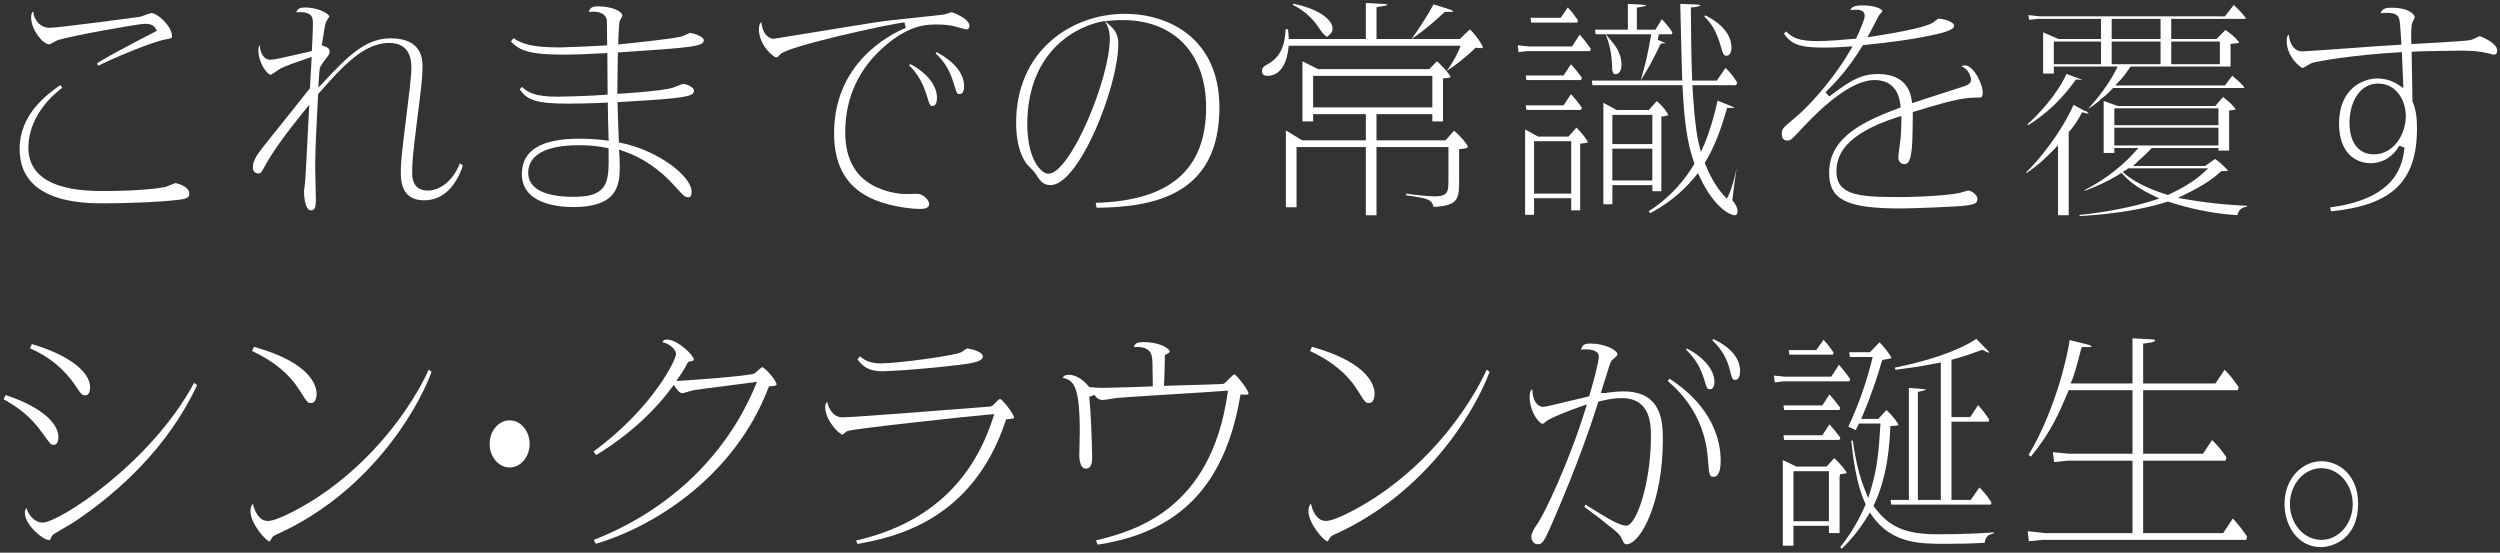
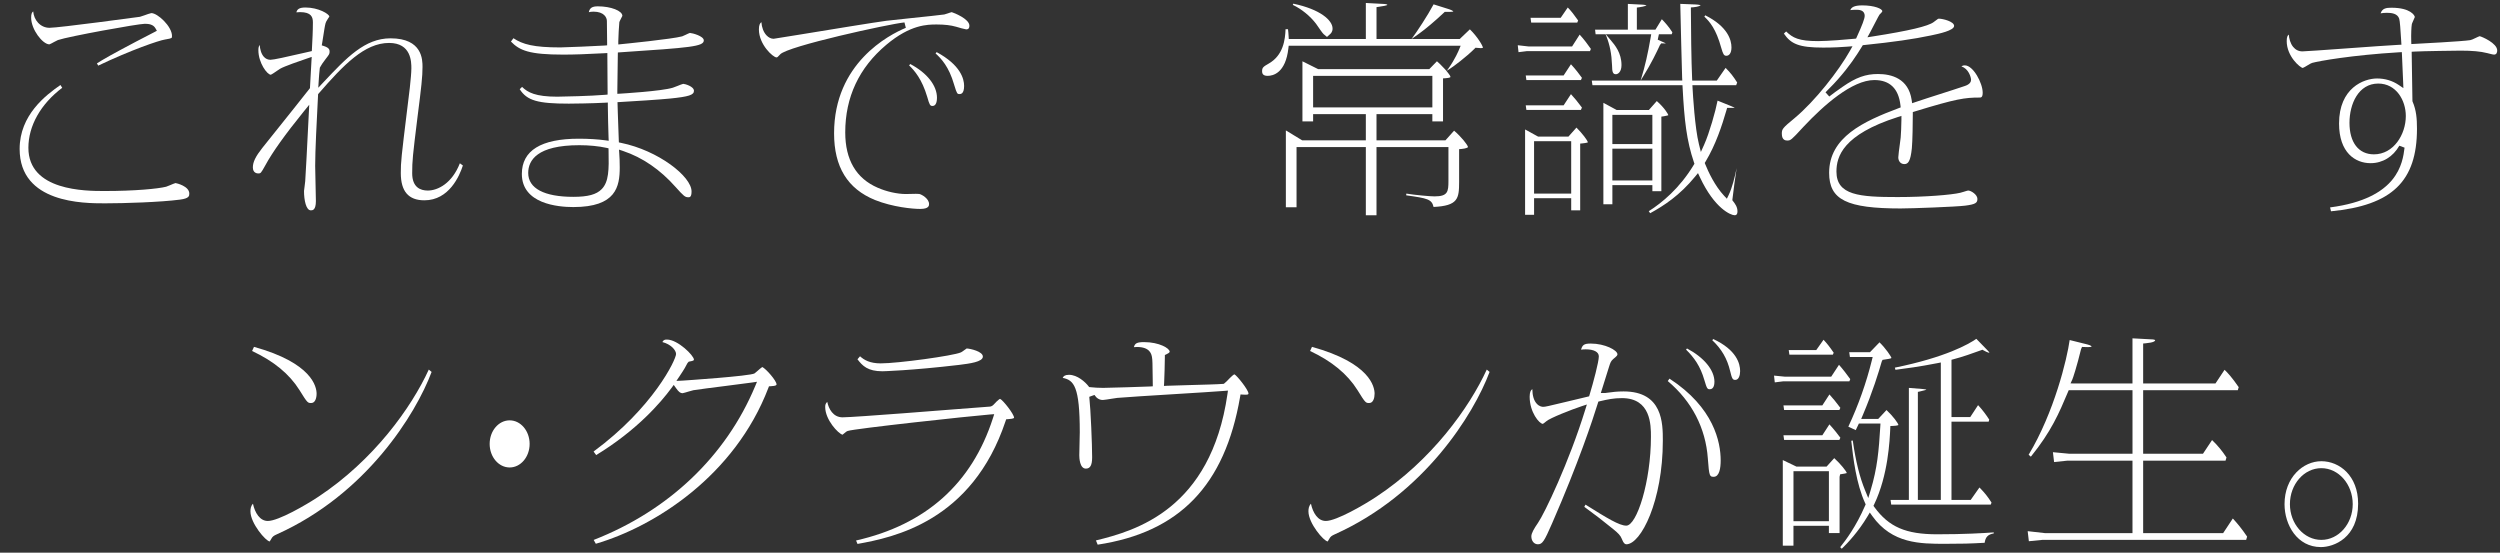
<svg xmlns="http://www.w3.org/2000/svg" viewBox="0 0 353.903 78.241">
  <rect x="0" y="0" width="353.903" height="78.241" fill="#333333" stroke="none" />
  <g id="a" />
  <g id="b">
    <g id="c">
      <g>
        <path d="M14.823,28.784c-2.979,0-12.043,0-12.043-7.697,0-4.811,3.697-7.611,5.776-9.054l.253,.394c-3.049,2.302-4.79,5.38-4.79,8.494,0,6.118,8.105,6.118,10.769,6.118,4.332,0,7.563-.315,8.732-.607,.111-.031,.333-.123,.578-.228,.223-.095,.638-.273,.746-.291,.157,.015,1.953,.447,1.953,1.486,0,.323,0,.689-1.317,.859-2.746,.363-7.885,.526-10.658,.526Zm-1.099-19.819c1.046-.647,1.977-1.195,5.569-3.091,.398-.193,2.175-1.123,2.55-1.323l.365-.193-.205-.358c-.319-.559-.971-.631-1.503-.631-.95,0-10.821,1.791-12.302,2.302-.084,.027-.296,.139-.533,.27-.199,.11-.568,.314-.673,.34-.952-.004-2.581-2.107-2.581-3.769,0-.475,.068-.736,.288-.901,.056,.615,.288,1.166,.676,1.592,.431,.473,1.009,.733,1.627,.733,1.337,0,12.692-1.542,12.804-1.557,.146-.033,.374-.115,.635-.209,.295-.107,.844-.306,.982-.316,.89,0,2.925,1.88,2.925,3.236,0,.315,0,.327-.838,.476l-.125,.022c-.887,.132-4.898,1.516-9.484,3.703l-.179-.327Z" fill="#fff" />
        <path d="M43.996,29.775c-.66,0-.96-1.42-.96-2.74,0-.111,.045-.402,.086-.683,.044-.306,.084-.602,.084-.705,.036-.287,.29-5.171,.509-9.598l.061-1.221-.771,.949c-2.638,3.249-4.471,5.817-5.447,7.631-.637,1.145-.657,1.145-1.008,1.145-.126,0-.756-.041-.756-.856,0-.756,.389-1.555,1.341-2.759l1.379-1.724c1.832-2.29,4.6-5.75,5.288-6.641l.075-.098s.19-3.498,.211-3.823l.038-.595-.565,.191c-.985,.332-3.338,1.143-3.919,1.49-.069,.038-.228,.147-.416,.278-.243,.169-.749,.521-.894,.563-.512-.006-1.756-1.682-1.756-3.473,0-.37,.061-.588,.187-.732,.042,.538,.188,1.22,.582,1.661,.25,.281,.576,.43,.939,.43,.43,0,2.221-.394,4.97-1.03l.887-.204,.016-.301c.067-1.24,.136-2.523,.136-3.756,0-.757-.221-1.458-1.828-1.458-.206,0-.37,.012-.511,.032,.107-.427,.383-.687,1.293-.687,1.841,0,3.374,.933,3.374,1.286-.015,.002-.156,.231-.24,.367-.18,.293-.268,.44-.296,.578-.091,.303-.225,1.175-.343,1.944-.054,.349-.101,.658-.134,.84l-.062,.344,.333,.108c.777,.252,.777,.574,.777,.809,0,.284-.094,.417-.451,.879l-.078,.1c-.474,.605-.626,.875-.75,1.092l-.094,.164-.014,.066c-.049,.243-.133,1.528-.143,1.673l-.072,1.109,.762-.809c3.256-3.457,5.829-6.187,9.466-6.187,4.529,0,4.529,3.057,4.529,4.062,0,1.356-.16,2.806-.71,7.088-.677,5.49-.752,6.153-.752,7.95,0,2.024,1.197,2.449,2.202,2.449,1.439,0,3.441-1.023,4.548-3.86l.426,.311c-.463,1.446-1.945,4.931-5.449,4.931-2.247,0-3.339-1.264-3.339-3.864,0-1.607,.069-2.18,.927-9.2l.09-.733c.06-.376,.479-3.737,.479-4.874,0-.892,0-3.606-3.153-3.606-3.464,0-6.434,3.096-9.958,7.144l-.091,.104-.05,.971c-.146,2.803-.365,7.04-.365,9.169,0,.407,.026,1.515,.052,2.599,.025,1.03,.049,2.038,.049,2.392,0,1.319-.487,1.319-.722,1.319Z" fill="#fff" />
        <path d="M81.157,29.312c-2.19,0-7.283-.457-7.283-4.69,0-3.309,2.713-4.987,8.064-4.987,1.364,0,2.697,.081,3.754,.228l.477,.066-.022-.481c-.034-.724-.102-3.849-.102-4.509v-.422l-.422,.023c-1.827,.099-4.546,.132-5.112,.132-4.378,0-5.912-.429-6.939-2.045l.334-.325c.795,.782,1.903,1.385,4.975,1.385,.766,0,4.852-.1,6.765-.266l.366-.032v-.367c0-.544-.007-1.302-.015-2.126-.009-.978-.019-2.049-.019-2.964v-.422l-.422,.023c-2.498,.137-4.295,.198-5.826,.198-4.849,0-6.175-.593-7.401-1.846l.352-.475c1.299,.864,2.834,1.303,6.642,1.303,.537,0,5.436-.202,6.253-.266l.369-.029v-.37c0-.195-.034-2.855-.034-3.074,0-.492-.399-1.325-1.896-1.325-.258,0-.479,.033-.663,.076,.131-.616,.496-.829,1.275-.829,1.852,0,3.476,.632,3.476,1.352-.016,.037-.159,.317-.236,.468-.117,.229-.17,.334-.193,.424-.047,.34-.148,2.281-.148,2.711v.442l.439-.044c.294-.029,7.216-.719,8.602-1.103,.104-.033,.288-.12,.491-.218,.178-.086,.509-.246,.601-.267,.37,.02,1.97,.45,1.97,1.058,0,.87-1.869,1.022-11.797,1.683l-.367,.025-.007,.368c-.068,4.104-.068,4.567-.068,5.063v.424l.424-.025c.059-.003,5.862-.346,7.44-.844,.095-.022,.354-.125,.639-.241,.264-.108,.705-.288,.823-.303,.231,.004,1.52,.357,1.52,.989,0,.586-.719,.821-3.347,1.089-1.565,.158-5.178,.387-7.087,.494l-.389,.022,.043,1.485c.04,1.418,.056,1.949,.139,3.9l.013,.312,.307,.063c5.282,1.084,9.981,4.75,9.981,6.879,0,.823-.281,.823-.45,.823-.479,0-.654-.164-1.81-1.453-2.181-2.463-4.688-4.181-7.446-5.103l-.564-.189,.038,.594c.034,.522,.066,1.044,.066,1.924,0,2.717-.507,5.615-6.568,5.615Zm.85-8.758c-5.979,0-7.233,2.141-7.233,3.936,0,2.176,2.268,3.375,6.384,3.375,2.069,0,3.271-.326,4.018-1.09,1.02-1.042,1.033-2.756,.972-5.467l-.007-.313-.306-.068c-1.083-.24-2.442-.373-3.827-.373Z" fill="#fff" />
        <path d="M130.286,29.577c-1.12,0-3.902-.263-6.414-1.261-3.901-1.593-5.799-4.683-5.799-9.444,0-9.929,7.774-13.94,10.157-14.933l-.195-.767c-2.177,.226-16.561,3.367-17.596,4.527l-.091,.099c-.238,.263-.312,.329-.427,.329-.487-.011-2.489-1.811-2.489-3.963,0-.61,.147-.892,.354-1.027,.048,.745,.302,1.417,.717,1.863,.294,.316,.653,.49,1.011,.49,.065,0,.079,0,3.872-.621,4.158-.681,10.443-1.711,12.09-1.927,.583-.075,2.08-.231,3.65-.394,1.922-.2,3.908-.407,4.548-.499,.097-.018,.277-.078,.479-.148,.171-.059,.488-.169,.573-.18,.297,.082,2.503,.949,2.503,1.915,0,.525-.327,.525-.45,.525-.155-.01-1.068-.257-1.44-.377-.75-.215-1.642-.317-2.741-.317-1.299,0-3.715,0-7.125,2.87-3.861,3.241-5.819,7.414-5.819,12.402,0,3.884,1.546,6.52,4.594,7.837,1.243,.55,2.776,.892,3.999,.892,.081,0,.235-.004,.426-.01,.291-.009,.669-.02,.982-.02,.364,0,.456,.015,.471,.018,.37,.072,1.393,.669,1.393,1.429,0,.189,0,.691-1.231,.691Zm1.734-14.575c-.354,0-.439-.143-.756-1.272-.751-2.541-1.817-3.747-2.57-4.474l.163-.194c2.375,1.261,3.782,3.035,3.782,4.786,0,.347-.06,1.153-.619,1.153Zm3.807-1.686c-.315,0-.369-.045-.728-1.221l-.045-.148c-.723-2.501-1.805-3.647-2.615-4.384l.155-.184c3.374,1.825,3.887,3.771,3.887,4.784,0,1.153-.492,1.153-.654,1.153Z" fill="#fff" />
-         <path d="M155.109,28.714c10.514-.289,15.628-4.712,15.628-13.511,0-7.627-4.53-12.364-11.822-12.364-.703,0-1.187,.034-1.565,.068l-.908,.08,.674,.614c.476,.434,1.194,1.089,1.194,2.58,0,6.122-5.575,20.025-9.594,20.025-1.098,0-1.549-.709-2.12-1.607l-.059-.092c-.086-.147-.334-.404-.73-.807-.21-.213-.407-.409-.467-.493-.41-.585-1.493-2.13-1.493-5.855,0-10.109,7.751-15.398,15.408-15.398,6.167,0,13.367,3.47,13.367,13.25,0,12.361-9.216,14.129-17.386,14.206l-.127-.695Zm1.005-25.702c-5.167,1.056-10.689,5.438-10.689,14.571,0,4.954,1.944,7.01,2.984,7.01,3.08,0,8.695-13.397,8.695-19.107,0-1.191-.297-1.766-.536-2.229l-.139-.269-.315,.024Z" fill="#fff" />
        <path d="M193.35,30.469v-9.651h-9.81v8.527h-1.512v-10.885l2.31,1.407h9.012v-3.708h-7.464v1.025h-1.512V8.677l2.226,1.109h15.731l1.084-1.113c.272,.232,.559,.504,1.037,1.018l.319,.344-.009,.006,.283,.355c.122,.154,.285,.374,.285,.511-.002,.011-.088,.124-.68,.163l-.374,.024v6.089h-1.511v-1.025h-7.906v3.708h9.759l1.225-1.369c1.012,.862,1.938,2.027,1.971,2.33-.03,.051-.299,.204-.894,.257l-.365,.032v4.63c0,2.369-.142,3.379-3.618,3.552-.245-1.1-.881-1.23-3.876-1.648l.023-.244c1.269,.205,3.332,.393,3.995,.393,1.884,0,1.964-.67,1.964-2.185v-4.796h-10.184v9.651h-1.511Zm-7.464-15.263h16.881v-4.469h-16.881v4.469Zm-6.434-4.469c-.546,0-.789-.203-.789-.658,0-.519,.192-.651,.929-1.073,2.099-1.19,2.338-3.437,2.392-4.873h.345c.04,.33,.065,.567,.09,1.01l.021,.378h10.91V.422l2.638,.142c.282,.015,.396,.09,.414,.115-.012,.102-.755,.214-1.2,.28l-.341,.051V5.523h4.953l.119-.161c.63-.845,2.149-3.128,3.008-4.747l2.195,.692c.517,.168,.61,.317,.611,.318-.097,.057-.613,.057-1.069,.057h-.159l-.115,.109c-1.229,1.16-2.627,2.34-3.562,3.006l-1.019,.726h6.816l1.44-1.371c1.056,1.026,1.828,2.313,1.841,2.592,.005,.031-.053,.071-.285,.071-.175,0-.37-.021-.565-.041l-.189-.019-.135,.134c-1.156,1.156-3.065,2.593-3.596,2.916l-.337,.205,.257-.357c.897-1.25,1.417-2.489,1.474-2.626l.227-.552h-24.344l-.04,.355c-.396,3.527-2.185,3.908-2.935,3.908Zm7.906-5.922c-.139-.117-.646-.855-.836-1.133-.098-.142-.177-.257-.221-.317-.849-1.113-2.057-2.09-3.293-2.676l.077-.169c3.813,.793,5.554,2.362,5.554,3.512,0,.145,0,.483-.344,.794l-.445,.402-.492-.411Z" fill="#fff" />
        <path d="M245.545,30.469c-.504,0-2.815-.914-4.907-5.388l-.269-.575-.403,.491c-2.181,2.66-4.424,4.125-6.366,5.186l-.199-.286c1.863-1.181,4.365-3.234,6.368-6.555l.096-.159-.06-.176c-1.056-3.111-1.371-5.999-1.611-10.568l-.02-.379h-12.747l-.092-.654h6.905l.088-.281c.521-1.666,.945-3.51,1.339-5.803l.08-.468h-6.433l.675,.802c.618,.725,1.551,1.822,1.551,3.564,0,.937-.483,1.286-.789,1.286-.374,0-.552-.192-.552-1.286-.054-1.55-.319-2.892-.812-4.115l-.101-.251h-1.41l-.077-.654h4.643V.553l2.163,.111c.135,.018,.398,.05,.481,.107h-.002c-.048,0-.24,.149-1.022,.254l-.347,.047v3.129h2.63l.907-1.479c.417,.426,1.016,1.088,1.491,1.856l-.09,.277h-1.818l-.163,.765,.815,.364c.134,.06,.25,.113,.336,.155-.051,.007-.118,.013-.208,.013l-.439-.017-.192,.239-.066,.143c-.364,.78-1.122,2.403-2.292,4.277l-.381,.612h5.903l-.023-.422c-.031-.565-.218-8.51-.262-10.435l2.124,.083c.603,.028,.731,.103,.757,.126-.04,.031-.316,.209-1.011,.266l-.368,.03v.369c0,2.128,.066,7.525,.171,9.605l.019,.38h3.48l1.243-1.797c.709,.712,1.06,1.161,1.639,2.072l-.141,.38h-6.195l.022,.421c.049,.915,.32,5.598,.896,7.909l.279,1.121,.474-1.054c.726-1.617,1.609-4.738,1.89-6.214l1.979,.802c.102,.044,.392,.169,.437,.249-.038-.027-.367-.027-.491-.027h-.571l-.083,.288c-.66,2.275-1.53,4.927-2.984,7.341l-.103,.171,.074,.185c.426,1.054,1.338,3.033,2.661,4.453l.398,.426,.254-.524c.495-1.019,.883-2.604,1.129-3.811-.225,1.521-.453,3.132-.593,4.385l-.018,.161,.099,.128c.28,.364,.629,.817,.629,1.441,0,.558-.291,.558-.415,.558Zm-29.652-.066v-12.078l1.843,1.013h4.294l1.135-1.277c.796,.797,1.59,1.817,1.616,2.103l-.006-.004c-.03,0-.187,.08-.721,.132l-.361,.035v9.448h-1.272v-1.719h-5.255v2.347h-1.272Zm1.272-3.001h5.255v-7.41h-5.255v7.41Zm9.811,1.513V14.553l1.877,1.017h4.565l1.119-1.264c1.089,.951,1.596,1.83,1.636,1.997-.032,.014-.167,.085-.648,.157l-.341,.051v10.554h-1.272v-.859h-5.662v2.71h-1.273Zm1.273-3.364h5.662v-4.502h-5.662v4.502Zm0-5.156h5.662v-4.138h-5.662v4.138Zm-12.172-4.832l-.091-.654h5.365l1.036-1.582c.461,.492,.981,1.127,1.554,1.897l-.146,.34h-7.719Zm0-4.23l-.091-.654h5.365l1.036-1.582c.615,.658,1.216,1.445,1.554,1.92l-.142,.317h-7.723Zm28.312-3.437c-.355,0-.468-.227-.728-1.127-.738-2.685-1.631-3.694-2.39-4.415l.127-.189c3.221,1.62,3.711,3.531,3.711,4.545,0,.875-.372,1.186-.721,1.186Zm-29.534-1.493l1.544,.175,6.145,.003,1.074-1.681c.592,.635,1.227,1.496,1.589,2.023l-.126,.312h-8.909l-1.21,.151-.106-.983Zm1.903-3.2l-.094-.687h4.273l.999-1.457c.567,.596,.84,.964,1.465,1.838l-.123,.306h-6.521Z" fill="#fff" />
        <path d="M269.108,29.511c-7.701,0-10.173-1.228-10.173-5.053,0-5.033,4.859-7.277,9.837-9.144l.292-.11-.035-.31c-.269-2.363-1.512-3.561-3.695-3.561-3.149,0-7.166,3.568-9.98,6.562l-.101,.107c-1.677,1.83-1.781,1.891-2.226,1.891-.195,0-.789,0-.789-.955,0-.651,.066-.788,1.791-2.203,2.926-2.428,6.286-6.753,7.846-9.533l.366-.653-.746,.058c-.722,.056-1.86,.131-3.402,.131-3.458,0-4.567-.526-5.565-1.983l.322-.301c.935,.899,1.761,1.366,4.529,1.366,1.257,0,4.259-.234,5.145-.333l.225-.025,.094-.206c.788-1.721,1.125-2.621,1.125-3.009,0-.863-.859-.863-1.183-.863-.353,0-.601,.012-.852,.049,.151-.392,.536-.67,1.702-.67,1.728,0,2.829,.487,2.829,.823,0,.095-.271,.36-.389,.473q-.063,.062-.624,1.152c-.272,.529-.572,1.111-.705,1.355l-.391,.713,.803-.126c5.066-.792,7.792-1.436,8.575-2.026l.116-.089c.511-.392,.52-.392,.63-.392,.553,0,2.149,.401,2.149,1.021,0,.659-2.133,1.11-3.279,1.352-2.513,.53-5.327,.933-9.45,1.357l-.196,.02-.104,.168c-.85,1.378-1.752,2.772-3.427,4.672-.347,.398-.696,.773-1.751,1.833l.532,.595c.552-.439,1.18-.878,1.573-1.154l.317-.224c1.895-1.316,3.252-1.807,5-1.807,1.925,0,4.314,.635,4.771,3.659l.071,.474,.453-.155c.967-.33,2.23-.734,3.494-1.138,1.27-.406,2.538-.812,3.509-1.143,.729-.236,.884-.606,.884-.874,0-.362-.352-1.584-1.361-1.889,.116-.108,.273-.157,.485-.157,1.187,0,2.523,2.52,2.523,3.864,0,.691-.249,.691-.45,.691-2.042,0-3.281,.161-9.16,1.968l-.283,.087v.296c0,1.195-.039,3.835-.134,4.82-.193,1.881-.536,2.249-1.063,2.249-.505,0-.857-.393-.857-.955,0-.269,.133-1.245,.221-1.89,.057-.417,.104-.772,.117-.918,.037-.424,.104-1.746,.104-2.513v-.548l-.522,.167c-7.776,2.488-8.676,5.596-8.676,7.718,0,3.363,3.272,3.606,8.661,3.606,3.936,0,7.666-.315,8.866-.606,.067-.01,.293-.078,.532-.153,.23-.072,.476-.154,.581-.167,.398,0,1.315,.574,1.315,1.187,0,.555-.254,.771-1.758,.958-1.262,.161-7.541,.394-9.061,.394Z" fill="#fff" />
-         <path d="M294.365,30.43c3.584-.357,7.602-1.138,10.361-2.022l.95-.304-.897-.436c-1.22-.593-2.985-1.543-4.227-2.946l-.224-.252-.286,.177c-.576,.356-2.282,1.412-4.926,2.357l-.041-.084c1.7-.863,4.579-2.58,7.037-5.3l.604-.668h-3.408v.694h-1.511v-7.351l2.012,.715h13.783l1.103-1.279c1.048,.794,1.645,1.48,1.811,1.759-.091,.029-.265,.068-.6,.112l-.348,.046v5.668h-1.511v-.364h-9.45l-.119,.131c-.574,.63-1.182,1.167-1.546,1.488-.125,.111-.22,.195-.272,.246l-.707,.687h10.188l1.439-1.004c.63,.456,1.58,1.298,1.825,1.681-.217,.026-.592,.037-.818,.043l-.149,.004-.109,.101c-.812,.748-2.104,1.78-4.902,3.141l-1.117,.543,1.224,.211c3.887,.67,6.938,.838,8.578,.912l-.009,.115c-.623,.088-1.162,.327-1.384,1.204-1.651-.086-5.301-.442-9.713-1.882l-.124-.04-.123,.04c-4.425,1.434-9.895,1.88-12.354,2.013l-.04-.155Zm6.587-6.374l-.453,.296,.416,.347c1.305,1.088,3.315,2.074,5.813,2.851l.146,.045,.138-.062c1.979-.893,3.65-1.934,4.831-3.01l.763-.696h-11.315l-.338,.23Zm-1.644-3.462h14.739v-2.519h-14.739v2.519Zm0-2.875h14.739v-2.386h-14.739v2.386Zm-7.971,12.751v-9.9l-.686,.699c-1.311,1.336-2.143,2.122-3.767,3.227l-.076-.083c1.802-1.73,4.924-5.538,6.733-9.573l1.685,.927,.065-.068,.296,.288c.043,.041,.106,.104,.115,.124-.141-.019-.387-.064-.647-.137l-.304-.084-.153,.275c-.67,1.205-.758,1.348-1.66,2.453l-.091,.11v11.74h-1.511Zm-4.329-12.874c1.502-1.332,4.184-4.168,5.537-7.139l1.922,.725c.139,.045,.227,.089,.281,.123-.023,0-.051,.001-.083,.001-.158,0-.348-.018-.563-.038l-.229-.021-.133,.187c-1.861,2.605-4.031,4.664-6.626,6.287l-.105-.126Zm8.578-2.2c1.266-1.328,2.921-3.463,3.901-5.399l.293-.581h-9.04v.991h-1.511V4.577l2.168,.946h6.025V2.674h-8.934l-1.252,.128-.087-.664,1.636,.177,26.178,.002,1.256-1.609c.668,.595,1.286,1.298,1.689,1.821l-.066,.145h-10.479v2.849h6.416l1.249-1.274c1.364,.913,1.914,1.655,1.96,1.833-.005-.007-.015-.009-.029-.009-.073,0-.283,.065-.827,.106l-.371,.028v3.21h-14.159l-.119,.177c-.646,.961-1.035,1.427-1.42,1.832l-.642,.676h15.548l1.026-1.381c.692,.562,1.137,.954,1.711,1.618l-.048,.12h-18.527l-.118,.12c-.661,.675-.891,.899-1.14,1.081l-.611,.446,.086,.03-.202,.162c-.667,.535-1.134,.869-1.471,1.051l-.09,.049Zm11.778-6.304h6.887v-3.213h-6.887v3.213Zm-8.431,0h6.92v-3.213h-6.92v3.213Zm-8.193,0h6.683v-3.213h-6.683v3.213Zm8.193-3.569h6.92V2.674h-6.92v2.849Z" fill="#fff" />
        <path d="M329.848,29.361c9.631-1.253,10.27-6.289,10.544-8.458l-.74-.278c-.892,1.572-2.376,2.474-4.072,2.474-2.157,0-4.461-1.475-4.461-5.615,0-5.043,3.519-6.375,5.379-6.375,1.13,0,2.164,.311,3.074,.923l.653,.44-.03-.787c-.034-.894-.137-3.311-.17-3.907l-.022-.401-.401,.024c-6.702,.403-11.353,1.241-12.288,1.501-.146,.041-.339,.155-.666,.353-.208,.126-.557,.337-.663,.364-.343-.014-2.276-1.613-2.276-3.802,0-.564,.118-.808,.298-.919,.032,.552,.215,1.247,.607,1.733,.34,.421,.793,.643,1.312,.643,.386,0,3.104-.196,6.251-.423,3.095-.223,6.294-.453,7.366-.503l.405-.019-.037-.607c-.094-1.534-.175-2.734-.275-3.064-.235-.757-1.107-.844-1.743-.844-.359,0-.652,.03-.89,.075,.235-.727,.819-.795,1.536-.795,2.701,0,3.299,1.102,3.305,1.319-.013,.045-.13,.304-.199,.458-.163,.36-.242,.54-.242,.698-.037,.139-.102,1.306-.067,2.262l.014,.406,.406-.021c.699-.036,6.863-.354,7.934-.534,.155-.022,.378-.126,.758-.307,.182-.087,.486-.233,.573-.252,.329,.066,2.485,.994,2.485,2.016,0,.27-.077,.592-.449,.592-.127,0-.333-.053-.617-.126l-.376-.094c-.919-.233-2.106-.342-3.732-.342-.446,0-5.398,.065-6.551,.133l-.383,.023,.109,7.006,.03,.072c.51,1.188,.613,2.382,.613,3.809,0,7.453-3.532,10.861-12.173,11.699l-.127-.549Zm6.819-17.533c-2.798,0-4.072,2.88-4.072,5.556,0,2.796,1.294,4.465,3.46,4.465,2.788,0,4.515-2.815,4.515-5.424,0-2.229-1.368-4.597-3.902-4.597Z" fill="#fff" />
-         <path d="M6.936,76.453c-.888,0-3.408-2.196-3.408-3.797,0-.372,.079-.596,.208-.756,.341,1.166,1.296,2.082,2.282,2.082,2.318,0,15.352-8.395,21.472-19.803l.407,.343c-4.166,8.96-11.292,15.158-16.564,18.797-.839,.598-1.172,.793-2.574,1.611l-1.005,.588c-.344,.191-.46,.425-.609,.788-.058,.109-.095,.149-.208,.149Zm.612-13.485c-.309,0-.356,0-1.578-1.716-1.796-2.491-3.605-3.691-5.451-4.729l.275-.598c5.504,1.804,7.476,4.231,7.476,5.922,0,1.12-.525,1.12-.722,1.12Zm4.556-7.007c-.5,0-.615-.145-1.36-1.279-1.581-2.396-3.812-4.229-6.503-5.375l.268-.596c5.023,1.458,8.25,3.847,8.25,6.131,0,.416-.138,1.12-.654,1.12Z" fill="#fff" />
        <path d="M38.184,76.651c-.555-.038-2.73-2.569-2.73-4.26,0-.355,.049-.768,.356-1.083,.276,1.295,.982,2.442,2.1,2.442,1.504,0,5.448-2.294,7.123-3.405,7.848-5.18,13.187-12.611,15.668-18.028l.398,.336c-2.246,5.999-9.264,17.313-21.891,22.976-.484,.217-.643,.33-.838,.711-.096,.173-.166,.297-.196,.324l.01-.013Zm5.879-19.599c-.498,0-.538,0-1.666-1.826-1.428-2.275-3.625-4.089-6.711-5.539l.269-.585c8.217,2.279,8.863,5.644,8.863,6.631,0,.608-.198,1.319-.756,1.319Z" fill="#fff" />
        <ellipse cx="72.146" cy="62.84" rx="2.829" ry="3.335" fill="#fff" />
        <path d="M84.043,76.433c10.605-4.141,18.709-11.845,22.846-21.735l.273-.655-.702,.105c-.587,.088-2.051,.273-3.6,.469-1.982,.251-4.032,.511-4.701,.622-.1,.014-.386,.097-.697,.193-.273,.083-.73,.223-.843,.232-.306,0-.541-.183-.924-.724l-.319-.452-.329,.446c-1.508,2.047-4.88,5.97-10.653,9.488l-.366-.504c8.448-6.23,11.674-13.02,11.674-13.804,0-.55-.727-1.382-1.939-1.693,.165-.323,.372-.352,.655-.352,1.533,0,3.815,2.274,3.815,2.839,0,.102-.083,.168-.538,.252l-.193,.035-.176,.191c-.235,.457-.436,.845-1.132,1.876l-.443,.656,.791-.032c.093-.004,9.729-.644,10.277-1.031,.062-.04,.217-.173,.397-.334,.176-.156,.52-.463,.687-.567,.528,.235,2.024,1.942,2.024,2.458,0,.077,0,.22-.81,.261l-.26,.013-.094,.243c-4.747,12.4-16.046,19.593-24.419,22.046l-.302-.542Z" fill="#fff" />
        <path d="M121.186,76.513c9.876-2.239,16.394-8.062,19.374-17.316l.183-.568-.594,.044c-2.693,.213-19.251,2.004-20.163,2.337-.105,.023-.229,.124-.474,.33-.068,.058-.173,.147-.242,.198-.607-.155-2.453-2.113-2.453-3.92,0-.3,.055-.526,.291-.731,.195,.965,.815,2.189,2.165,2.189,1.646,0,16.001-1.146,16.146-1.158,.603-.032,4.76-.364,4.76-.364,.285-.064,.382-.167,.639-.44l.23-.244c.334-.324,.473-.4,.528-.405,.385,.151,1.978,2.152,1.978,2.674-.082,.138-.51,.17-.854,.196l-.265,.02-.085,.252c-4.744,14.212-15.884,16.479-20.962,17.391l-.202-.484Zm3.729-23.956c-2.077,0-2.818-.763-3.532-1.699l.363-.423c.584,.528,1.397,1.005,2.931,1.005,2.438,0,10.286-1.076,11.35-1.556,.099-.038,.236-.137,.47-.309,.103-.076,.265-.196,.351-.248,.544,.036,2.287,.429,2.287,1.151,0,.754-1.872,.99-3.376,1.179-6.836,.805-10.811,.9-10.843,.9Z" fill="#fff" />
        <path d="M155.145,76.504c5.554-1.354,16.254-4.371,18.615-20.713l.072-.497-.501,.041c-1.124,.092-3.996,.269-7.037,.457-3.424,.211-6.965,.429-8.129,.535-.143,.014-.463,.065-.816,.122-.426,.069-1.069,.173-1.221,.173-.488,0-.88-.233-1.196-.713l-.731,.265c.201,1.792,.405,6.779,.405,8.548,0,1.133-.267,1.616-.892,1.616-.882,0-.926-1.567-.926-1.88,0-.272,.018-1.008,.035-1.72,.017-.674,.033-1.327,.033-1.552,0-6.481-.828-7.377-2.419-7.693,.107-.247,.33-.434,.896-.434,1.195,0,2.316,1.044,2.743,1.596l.106,.139,.367,.033c.359,.035,.852,.083,1.61,.083,.567,0,6.165-.167,6.655-.199l.379-.024-.011-.897c-.028-2.462-.032-2.778-.101-3.21-.069-.402-.249-1.461-2.129-1.461-.167,0-.309,.01-.435,.024,.142-.555,.453-.712,1.455-.712,2.122,0,3.61,.877,3.61,1.352,0,.147-.273,.279-.454,.367l-.226,.109v.25c0,.606-.067,3.165-.102,3.675l-.029,.45,.449-.024c.51-.027,1.72-.059,3.051-.094,1.956-.052,4.174-.111,4.852-.171l.122-.011,.095-.077c.22-.178,.402-.355,.722-.7l.06-.058c.132-.13,.482-.475,.622-.51,.353,.154,1.99,2.207,1.99,2.709,0,.095,0,.177-.418,.177-.116,0-.234-.007-.348-.014l-.357-.022-.062,.353c-2.155,12.502-8.564,19.154-20.16,20.911l-.248-.602Z" fill="#fff" />
        <path d="M187.954,76.651c-.556-.038-2.729-2.569-2.729-4.26,0-.354,.049-.768,.354-1.083,.276,1.295,.982,2.441,2.101,2.441,1.505,0,5.448-2.294,7.122-3.405,7.85-5.18,13.188-12.611,15.668-18.028l.398,.336c-2.246,6-9.264,17.313-21.891,22.976-.482,.217-.641,.33-.838,.71-.096,.173-.165,.298-.195,.326l.01-.013Zm5.879-19.599c-.497,0-.538,0-1.665-1.826-1.429-2.275-3.626-4.089-6.712-5.539l.27-.585c8.218,2.279,8.863,5.644,8.863,6.631,0,.608-.197,1.319-.756,1.319Z" fill="#fff" />
        <path d="M230.213,77.048q-.312,0-.563-.617l-.052-.127c-.209-.526-.544-.839-1.204-1.38-1.763-1.427-2.257-1.802-4.121-3.176l.172-.313c3.027,1.901,4.791,2.976,5.769,2.976,1.493,0,3.494-6.227,3.494-12.596,0-1.633,0-5.457-4.106-5.457-1.161,0-1.988,.174-3.117,.44l-.221,.052-.104,.331c-.688,2.219-2.692,8.309-6.442,16.901-1.122,2.578-1.386,2.966-2.014,2.966-.537,0-.926-.471-.926-1.12,0-.446,.379-1.091,.949-1.922,.906-1.305,4.372-8.533,6.682-16.005l.229-.741-.737,.244c-1.426,.471-4.483,1.668-5.002,2.131-.146,.12-.413,.339-.485,.367-.517-.006-1.874-1.664-1.874-3.836,0-.657,.161-.944,.377-1.082,.013,.943,.228,1.641,.641,2.08,.362,.385,.746,.427,.895,.427,.304,0,.632-.079,3.182-.691l3.321-.795,.067-.219c.527-1.734,1.309-4.662,1.309-5.438,0-.623-.696-.995-1.861-.995-.25,0-.467,.019-.655,.046,.188-.667,.424-.865,1.368-.865,2.015,0,3.781,.945,3.781,1.517,0,.128-.027,.223-.598,.679-.332,.283-.416,.545-.567,1.021l-.072,.225c-.132,.447-.742,2.377-.925,2.955l-.189,.601,.596,.006,.228-.031c.849-.115,1.461-.197,2.405-.197,5.549,0,5.549,4.534,5.549,6.97,0,8.511-3.091,14.671-5.175,14.671Zm12.374-9.552c-.562,0-.64-.093-.816-2.502l-.008-.101c-.307-4.303-2.266-8.082-5.672-10.949l.244-.344c6.296,4.096,7.246,9.002,7.246,11.587,0,1.054-.172,2.31-.994,2.31Zm-.543-12.394c-.342,0-.414-.08-.772-1.299-.572-1.979-1.452-3.188-2.593-4.313l.136-.162c2.403,1.274,3.883,3.064,3.883,4.72,0,.317-.063,1.054-.653,1.054Zm3.604-1.322c-.371,0-.466-.165-.728-1.257-.417-1.753-1.201-3.108-2.528-4.362l.139-.167c3.303,1.535,3.805,3.489,3.805,4.534,0,.578-.18,1.252-.688,1.252Z" fill="#fff" />
        <path d="M260.499,77.455c.792-.984,2.24-2.894,3.537-5.897l.07-.163-.074-.162c-1.269-2.774-1.691-6.378-1.965-8.834l.211-.043c.44,3.039,.976,5.185,1.769,7.113l.428,1.038,.325-1.075c.963-3.178,1.17-5.646,1.376-9.048l.025-.424h-3.058s-.374,.788-.441,.93l-1.05-.491c1.426-3.056,2.543-6.204,3.323-9.362l.122-.496h-3.222l-.094-.687h2.94l1.343-1.394c.866,.843,1.637,1.977,1.694,2.22-.08,.086-.53,.152-1.007,.222l-.256,.038-.119,.256c-.408,1.438-1.297,4.331-2.669,7.554l-.236,.557h2.41l1.176-1.261c.908,.851,1.66,1.864,1.685,2.121,0,.003-.121,.1-.771,.125l-.368,.014-.017,.368c-.073,1.631-.294,6.595-2.272,10.718l-.104,.216,.141,.193c2.042,2.794,4.442,3.833,8.856,3.833,3.931,0,6.519-.162,8.03-.268v.146c-.82,.146-1.167,.503-1.287,1.325-2.136,.119-3.204,.145-5.588,.145-3.521,0-7.511,0-10.315-3.931l-.355-.5-.313,.528c-1.299,2.188-2.838,3.813-3.657,4.602l-.223-.226Zm-8.125-.209v-12.119l1.923,.922h4.28l1.079-1.195c.879,.798,1.719,1.844,1.779,2.112-.064,.041-.44,.1-.602,.125l-.338,.053-.083,.355v7.962h-1.512v-1.025h-5.016v2.809h-1.512Zm1.512-3.464h5.016v-7.08h-5.016v7.08Zm13.836-2.353l-.091-.654h2.592v-15.864l2.015,.163c.343,.03,.44,.076,.468,.1-.053,.006-.242,.093-.894,.234l-.316,.068v15.298h3.249v-19.461l-.478,.094c-2.613,.514-4.529,.759-5.674,.906l-.273,.036-.078-.306c7.185-1.463,10.432-3.315,11.531-4.078l1.525,1.569c.245,.238,.329,.369,.329,.415-.27-.036-.694-.272-.834-.35l-.16-.089-.171,.063c-1.278,.466-2.637,.944-3.908,1.278l-.299,.078v8.112h2.656l1.107-1.688c.593,.625,1.19,1.434,1.577,2.046l-.079,.297h-5.262v11.079h2.717l1.241-1.766c.738,.744,1.163,1.278,1.71,2.138l-.105,.282h-14.096Zm-15.162-9.155l-.092-.654h5.503l1.002-1.547c.605,.648,1.228,1.451,1.551,1.889l-.14,.312h-7.824Zm0-4.23l-.092-.654h5.503l1.005-1.551c.432,.46,.972,1.122,1.547,1.895l-.139,.31h-7.824Zm-1.427-4.872l1.55,.151,6.544,.002,1.104-1.682c.524,.579,1.21,1.485,1.594,2.027l-.124,.309h-9.351l-1.211,.151-.106-.958Zm2.175-2.961l-.092-.654h3.895l1.031-1.46c.482,.514,.849,.973,1.437,1.832l-.118,.282h-6.152Z" fill="#fff" />
        <path d="M287.042,75.192l2.423,.274,12.412,.003v-10.252h-9.273l-1.825,.192-.166-1.396,2.293,.218,8.972,.002v-8.997h-9.029l-.103,.245c-1.277,3.026-2.356,5.583-5.257,9.169l-.315-.271c3.624-6.018,5.441-13.574,5.81-16.243l2.482,.617c.554,.147,.614,.263,.614,.306-.007,.033-.1,.079-.491,.079-.158,0-.336-.007-.529-.014l-.326-.012-.138,.315c-.615,2.522-1.147,4.104-1.229,4.281l-.257,.566,.616,.011h8.151v-6.39l2.638,.142c.417,0,.557,.089,.572,.113,0,.13-.172,.337-1.336,.445l-.363,.034v5.656h10.236l1.288-1.937c.446,.427,1.082,1.115,2.003,2.462l-.13,.426h-13.397v8.997h8.469l1.286-1.937c.76,.724,1.431,1.533,2.041,2.46l-.136,.461h-11.66v10.252h11.324l1.37-2.071c.608,.659,1.222,1.383,2.024,2.565l-.135,.458h-28.802l-1.96,.195-.168-1.423Z" fill="#fff" />
        <path d="M328.542,77.445c-3.339,0-5.141-3.131-5.141-6.078,0-3.804,2.648-6.078,5.209-6.078,2.589,0,5.209,2.065,5.209,6.012,0,4.86-3.452,6.144-5.277,6.144Zm.068-11.171c-2.451,0-4.446,2.285-4.446,5.093,0,2.79,1.995,5.06,4.446,5.06s4.445-2.27,4.445-5.06c0-2.808-1.994-5.093-4.445-5.093Z" fill="#fff" />
      </g>
    </g>
  </g>
</svg>